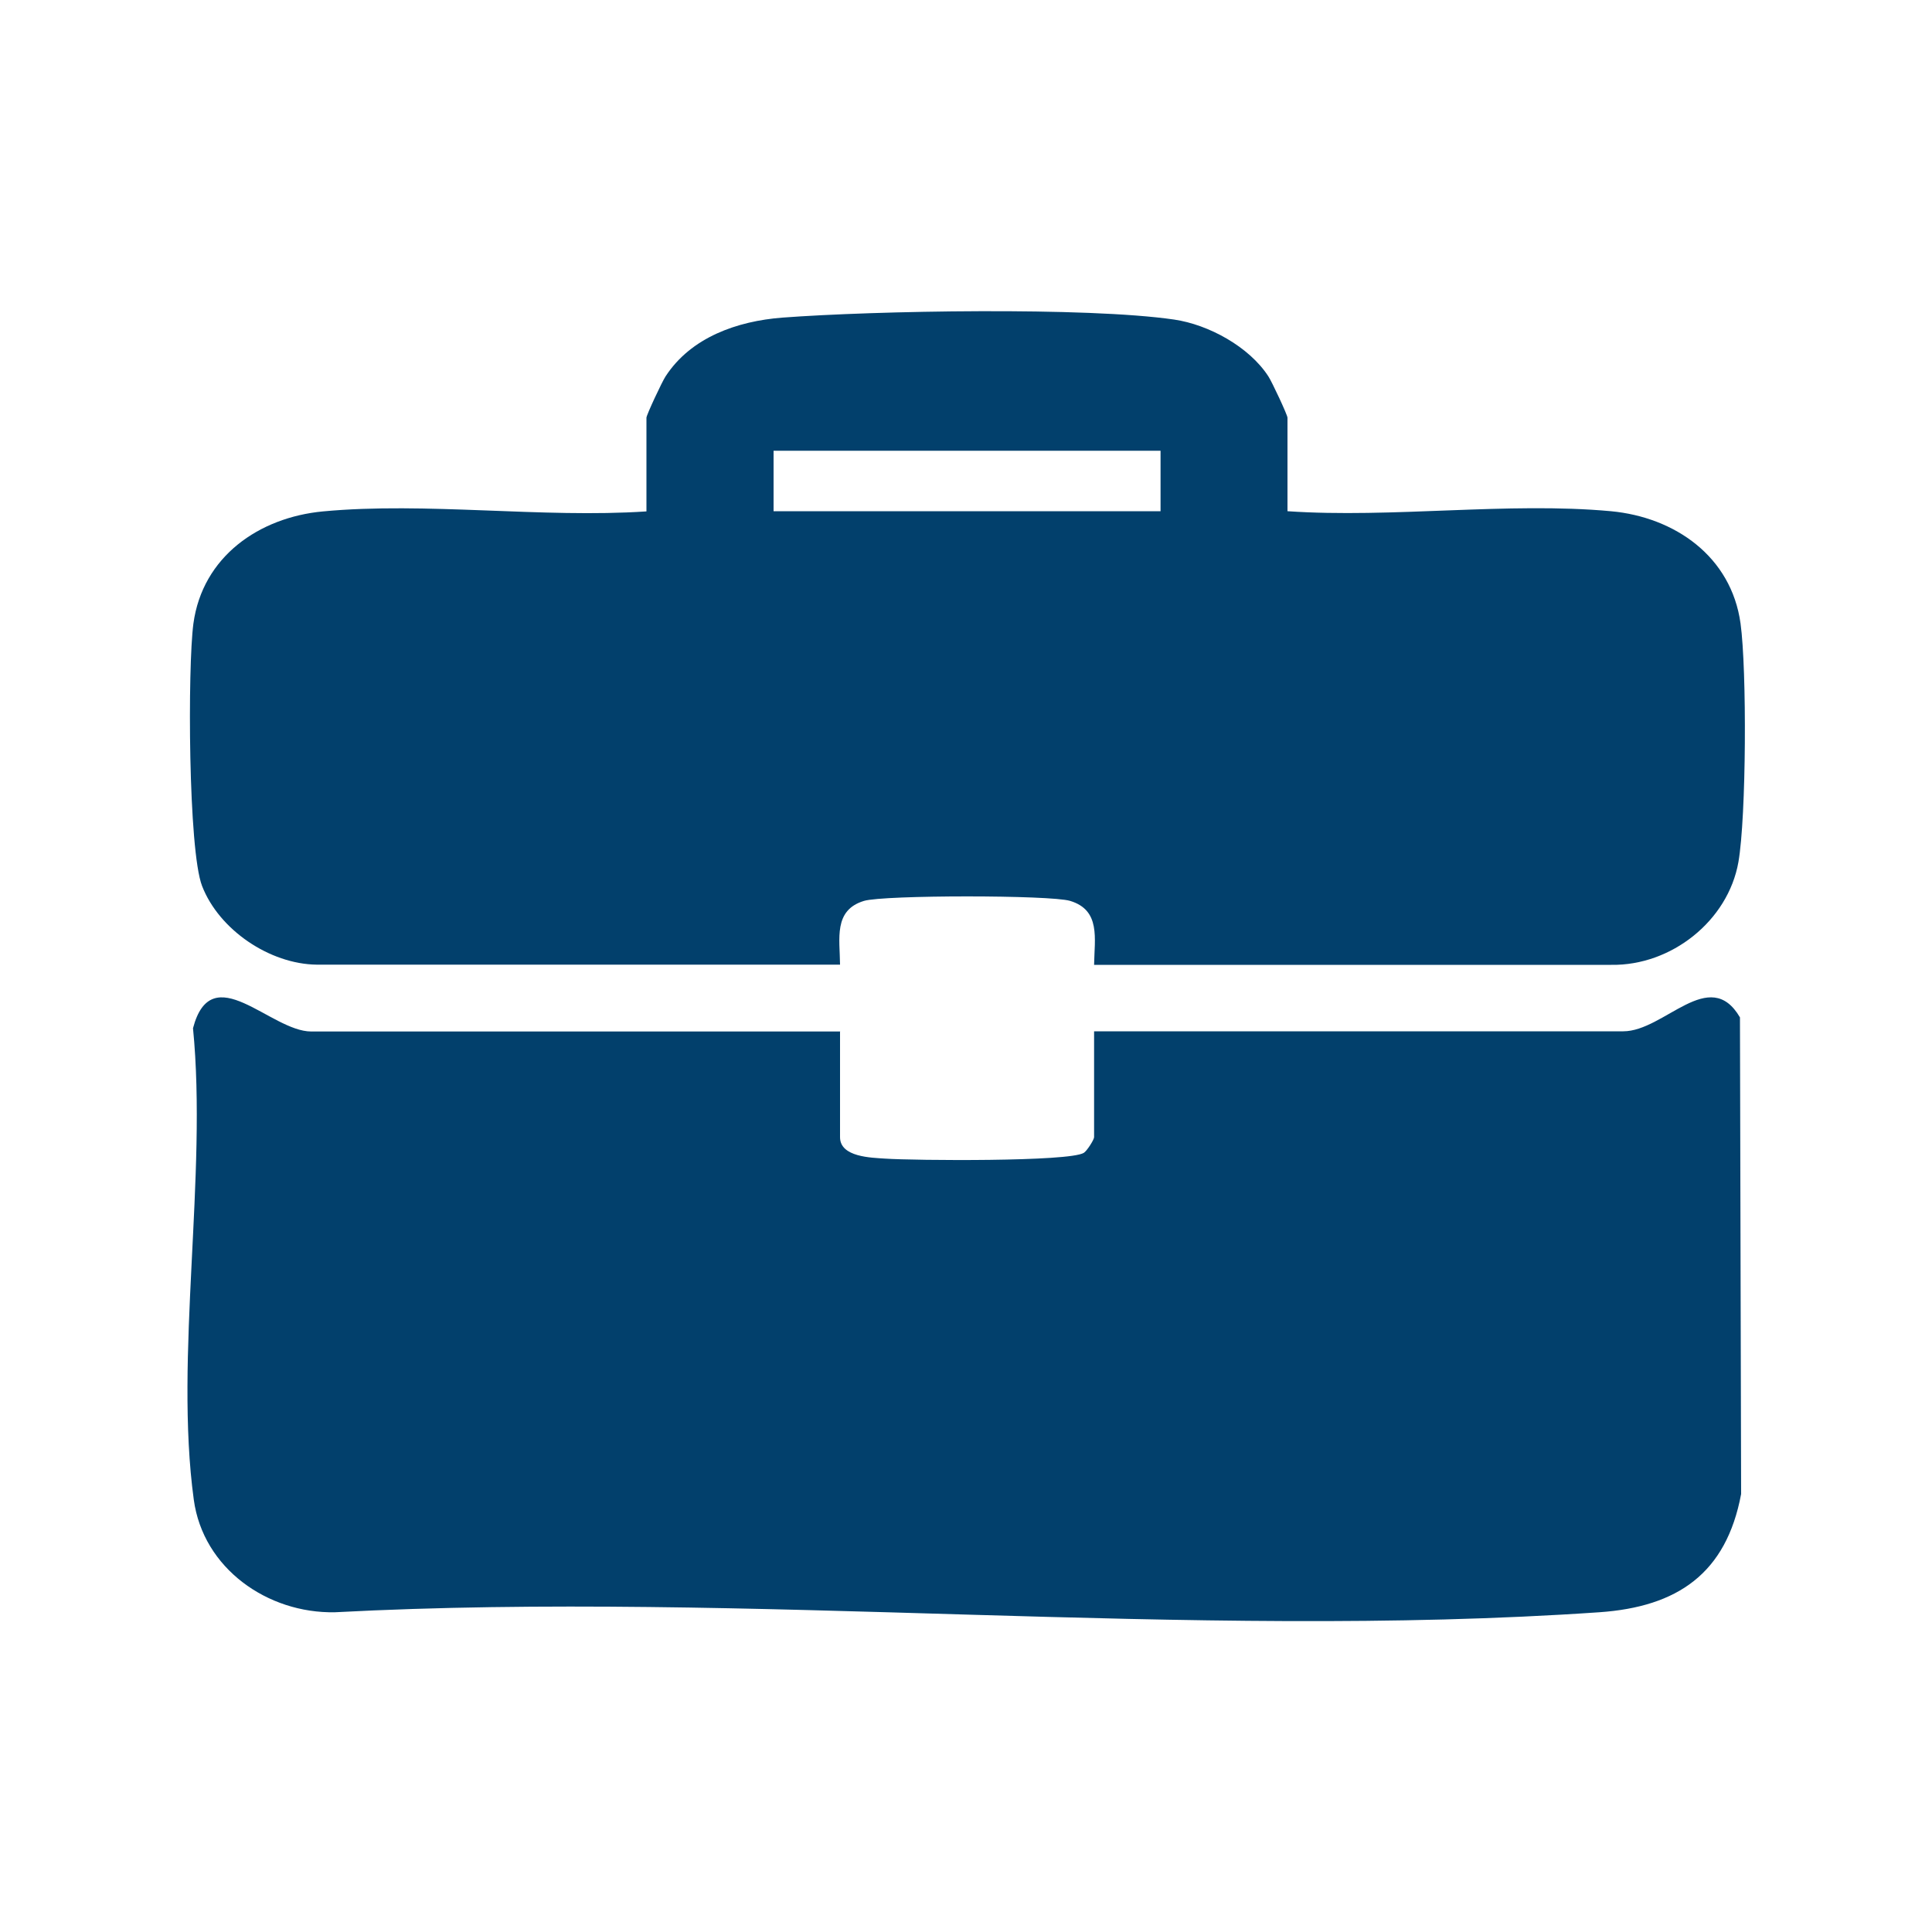
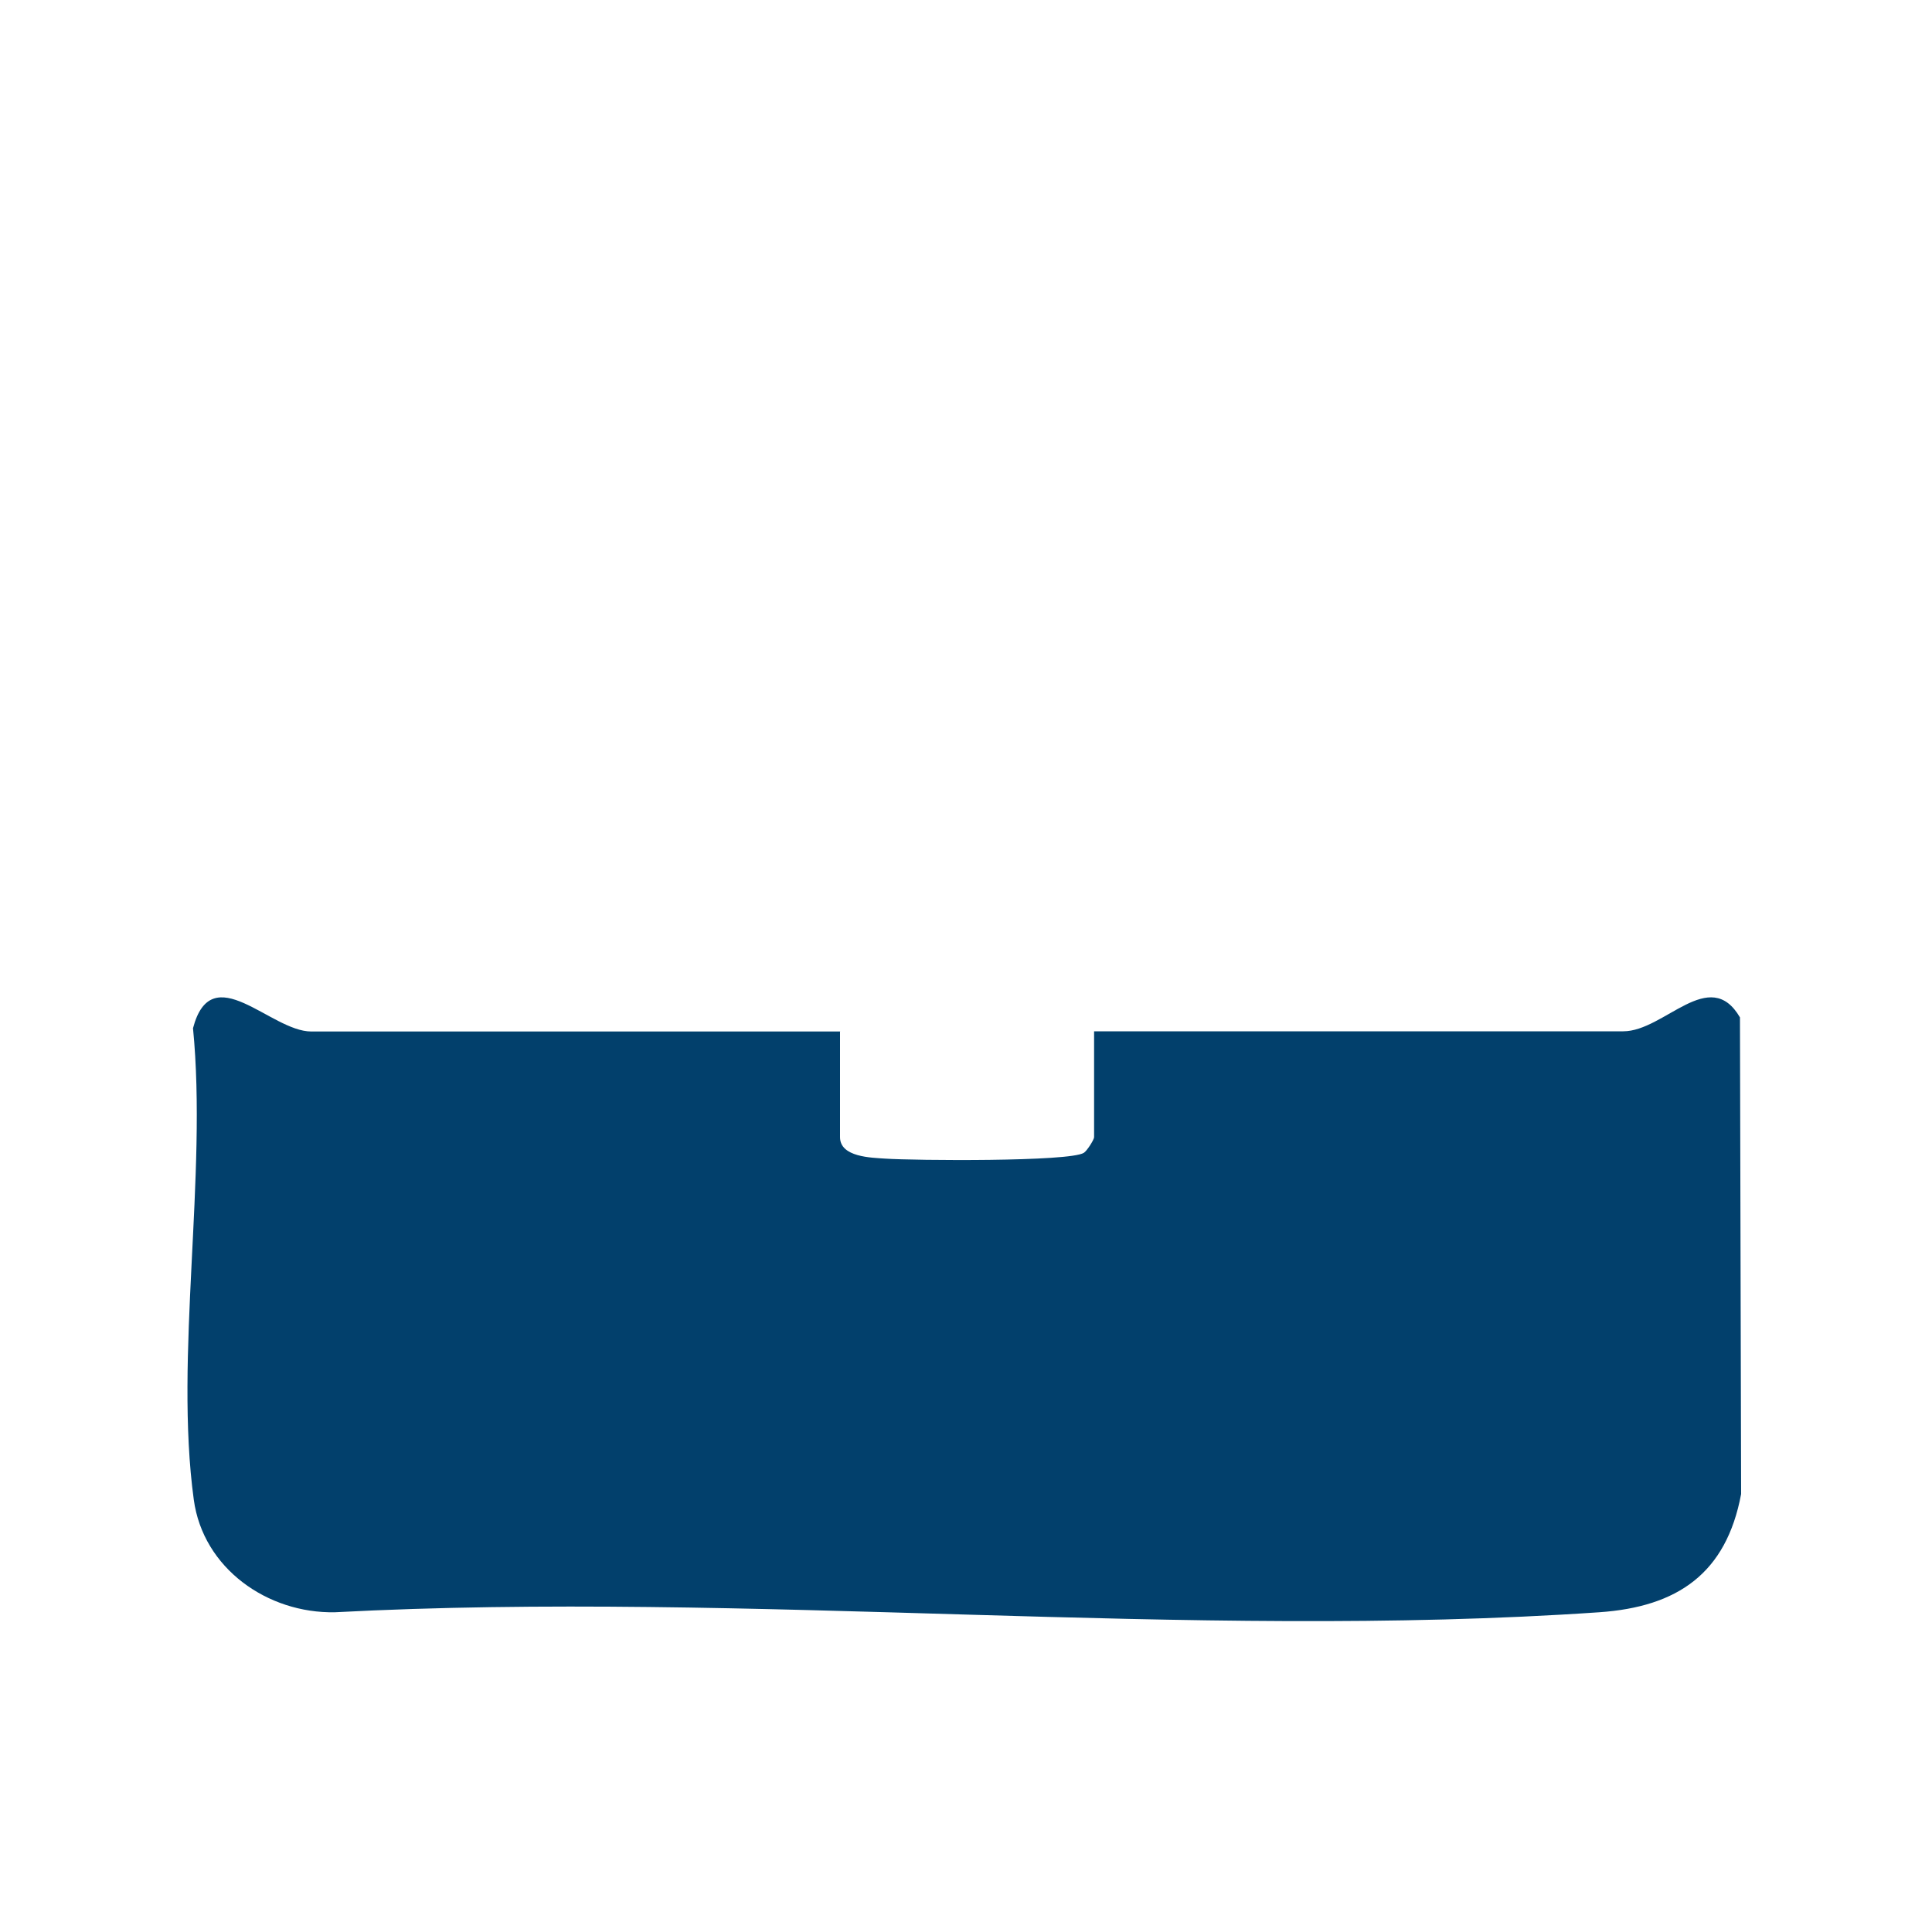
<svg xmlns="http://www.w3.org/2000/svg" id="Capa_1" data-name="Capa 1" viewBox="0 0 100 100">
  <defs>
    <style>      .cls-1 {        fill: #02406c;      }    </style>
  </defs>
  <path class="cls-1" d="M43.48,53.38v5.48c0,1.04,1.63,1.06,2.34,1.11,1.48.1,9.53.17,10.28-.3.16-.1.53-.68.53-.81v-5.48h27.39c2.13,0,4.46-3.42,6.04-.72l.06,24.67c-.77,4.12-3.3,5.84-7.34,6.12-21.21,1.46-44.06-1.13-65.44,0-3.49.07-6.83-2.27-7.31-5.83-1.01-7.38.71-16.8-.04-24.4.97-3.69,4.01.17,6.12.17h27.39Z" />
-   <path class="cls-1" d="M66.64,26.46c5.4.37,11.42-.49,16.74,0,3.31.31,6.23,2.34,6.71,5.81.33,2.41.3,9.99-.11,12.35-.54,3.05-3.48,5.37-6.58,5.32h-26.77c.02-1.36.35-2.83-1.24-3.31-1.02-.31-9.64-.31-10.67,0-1.59.48-1.25,1.97-1.24,3.3h-27.09c-2.43-.03-5.05-1.8-5.93-4.07-.72-1.86-.75-11.33-.45-13.58.47-3.47,3.4-5.5,6.71-5.81,5.32-.5,11.34.36,16.74,0v-4.85c0-.14.81-1.87.99-2.14,1.32-2.03,3.72-2.86,6.04-3.04,4.77-.36,15.75-.56,20.28.1,1.79.26,3.89,1.41,4.88,2.94.18.27.99,2,.99,2.14v4.85ZM60.07,23.33h-20.03v3.13h20.03v-3.13Z" />
</svg>